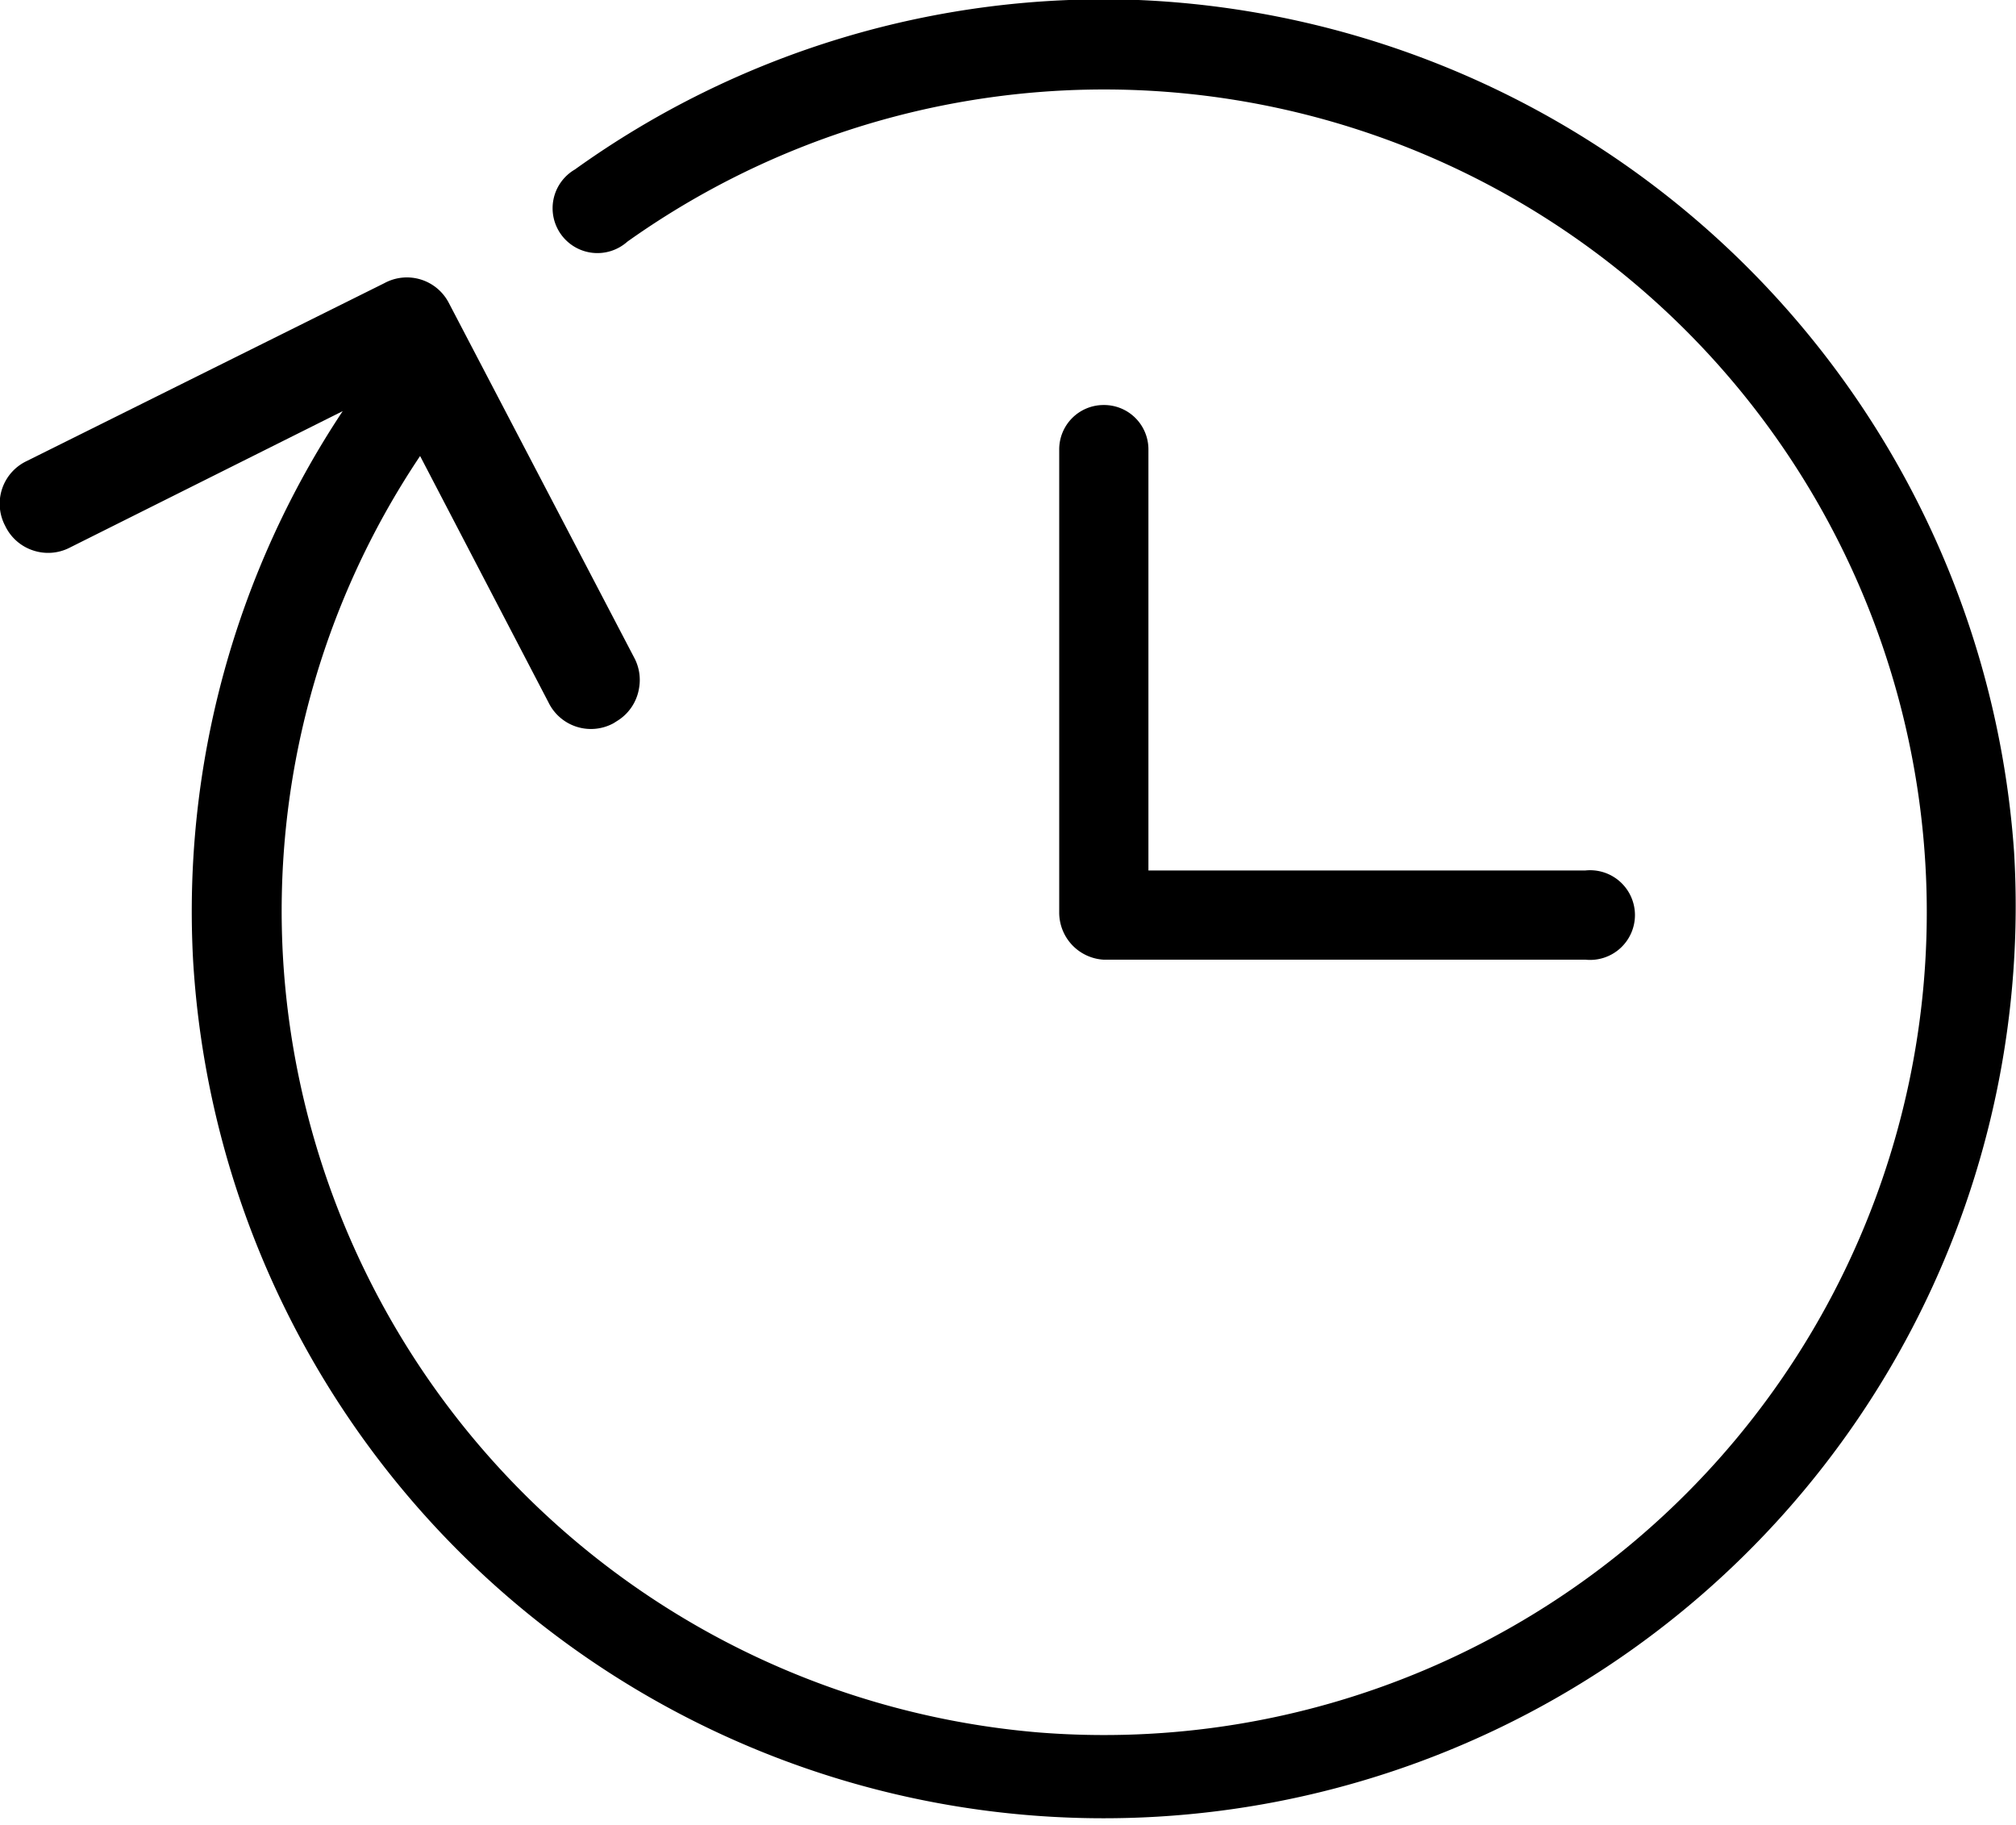
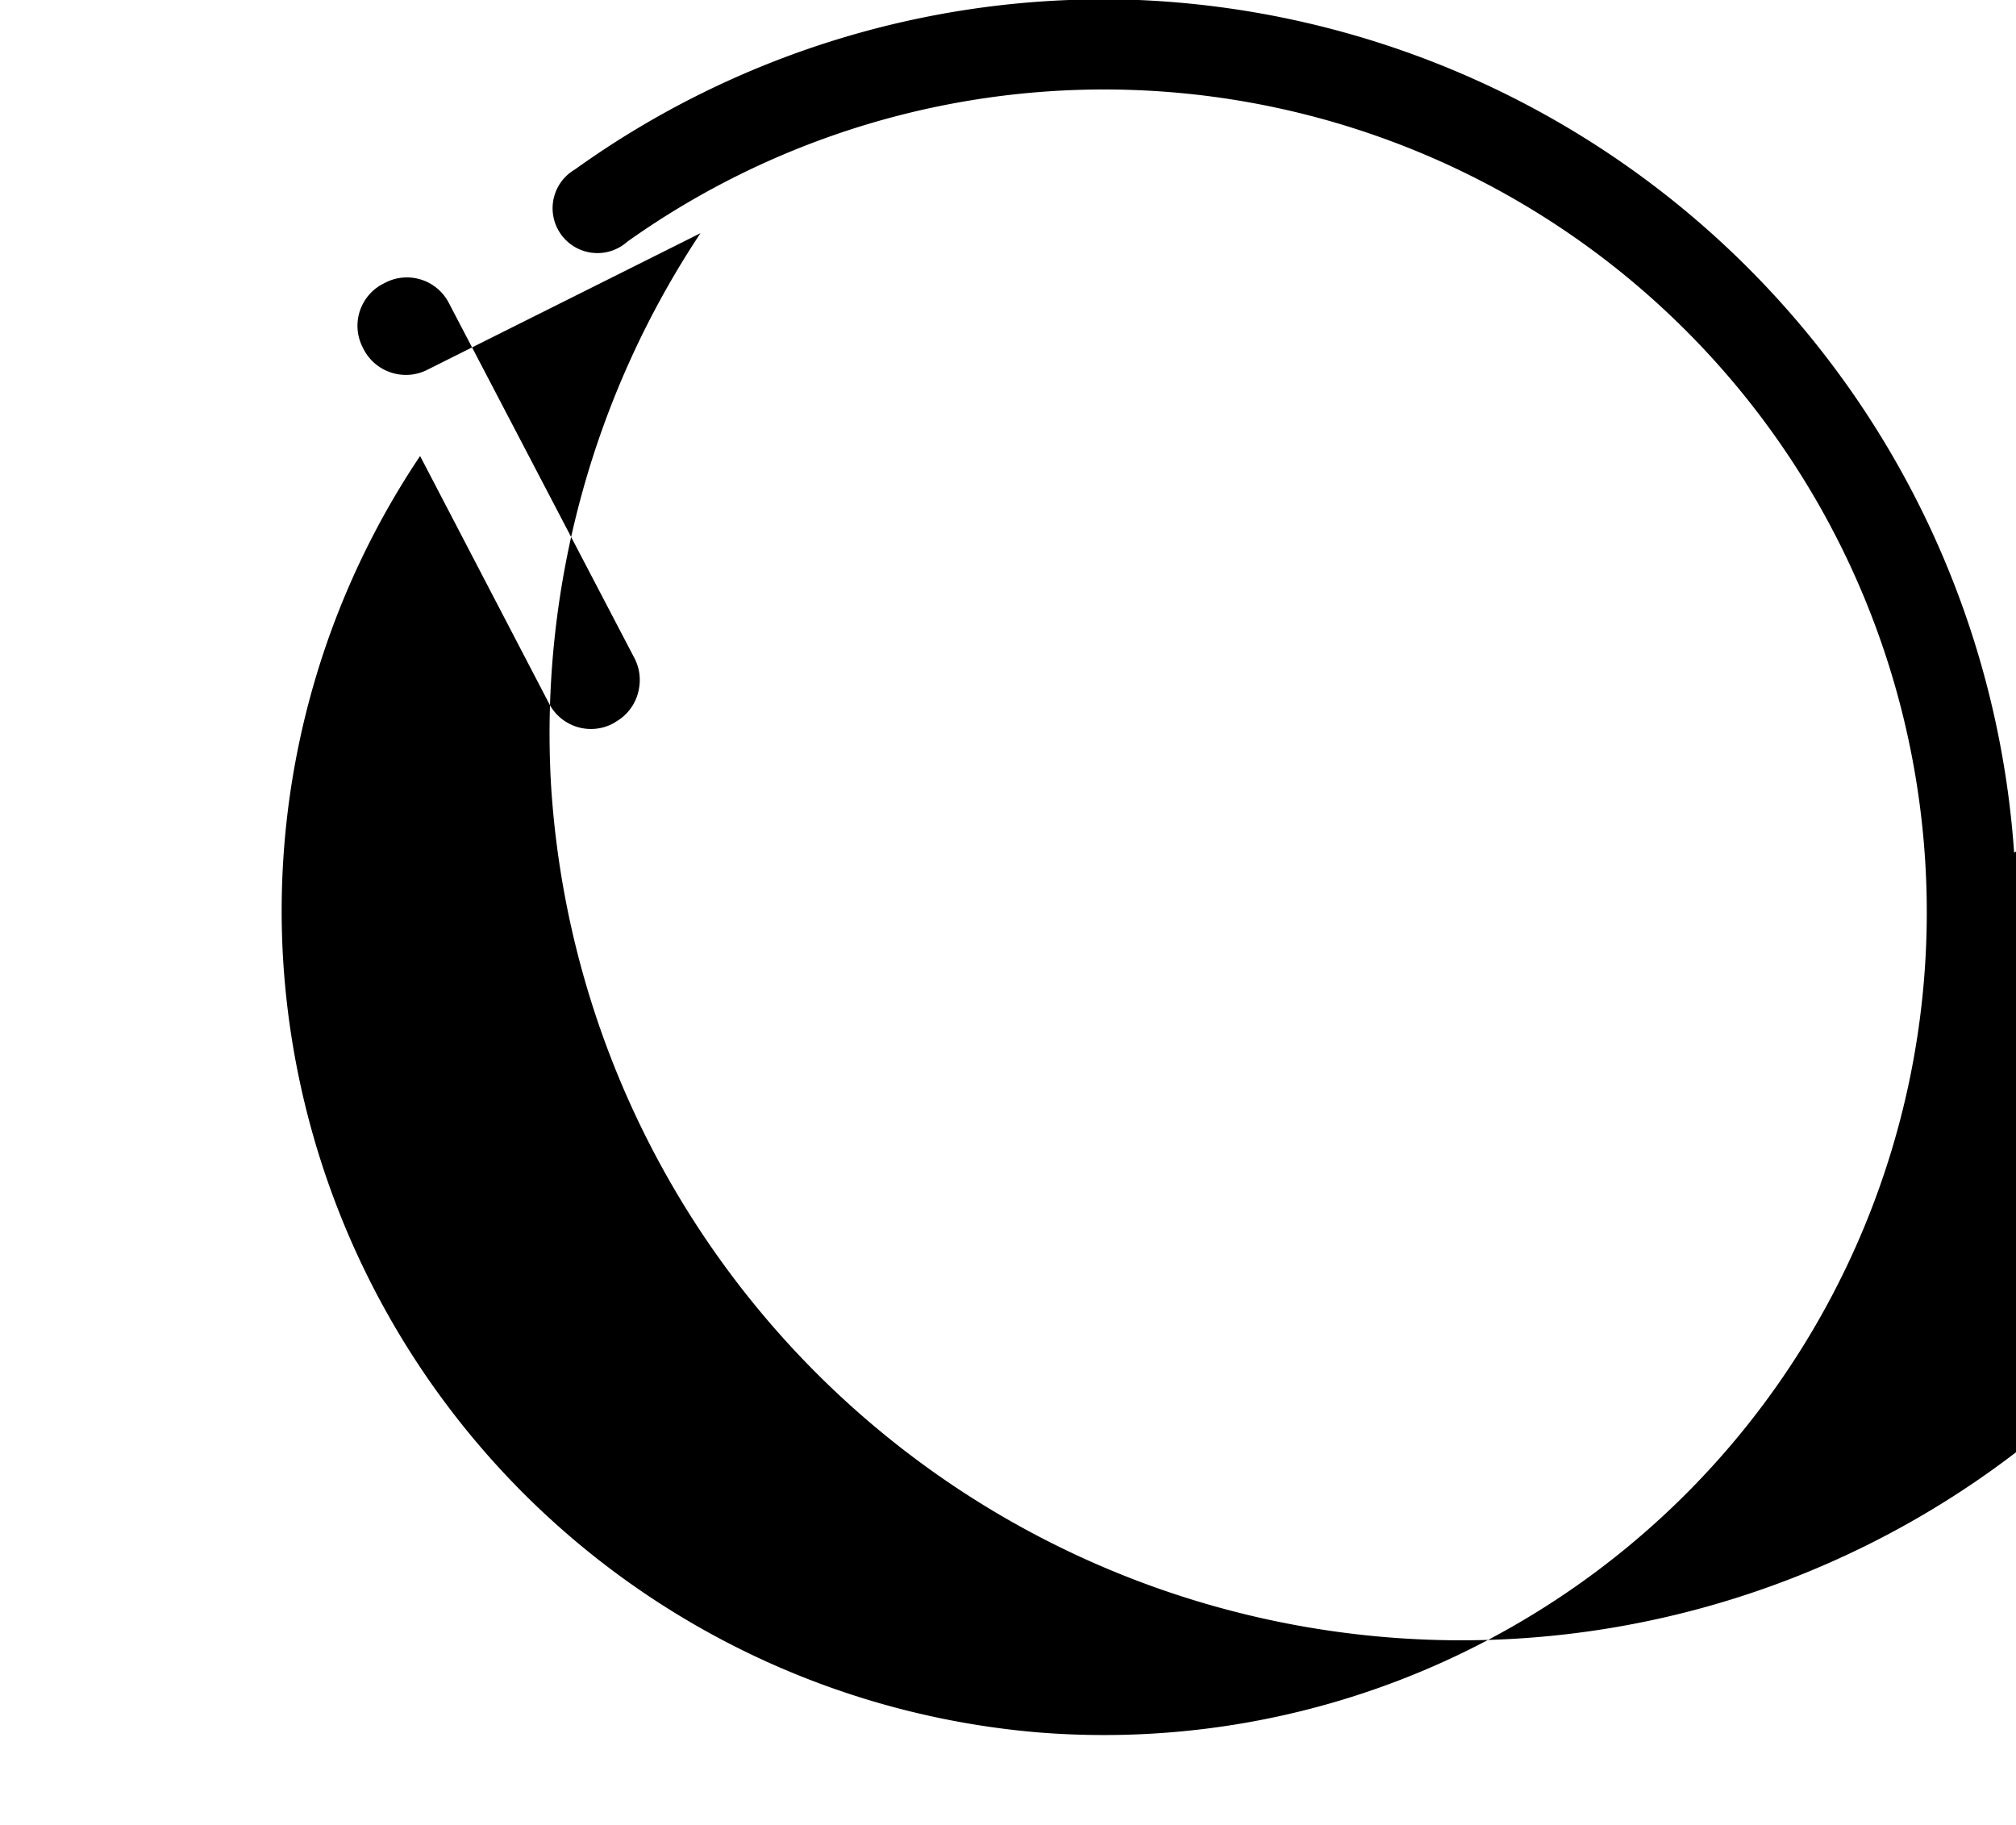
<svg xmlns="http://www.w3.org/2000/svg" viewBox="0 0 42.71 38.66">
  <title>icon3</title>
  <g data-name="レイヤー 2">
    <g data-name="レイヤー 1">
-       <path d="M23.38 8.58a.94.94 0 0 0-.94.94v9.81a1 1 0 0 0 .94 1h10.21a.95.95 0 1 0 0-1.89h-9.26V9.52a.94.94 0 0 0-.95-.94z" />
-       <path d="M42.67 18.06A19.42 19.42 0 0 0 24.12 0a19.22 19.22 0 0 0-11.94 3.59.95.95 0 1 0 1.11 1.53A17.43 17.43 0 1 1 22 36.7 17.5 17.5 0 0 1 6 20.36a17.3 17.3 0 0 1 2.9-10.7l2.72 5.22a1 1 0 0 0 1.38.44l.11-.07a1 1 0 0 0 .43-.68 1 1 0 0 0-.1-.63L9.51 6.42A1 1 0 0 0 8.14 6L.56 9.77a1 1 0 0 0-.45 1.37 1 1 0 0 0 .59.52 1 1 0 0 0 .78-.06l5.78-2.89a19.16 19.16 0 0 0-3.17 11.62 19.32 19.32 0 1 0 38.58-2.27z" />
+       <path d="M42.67 18.06A19.42 19.42 0 0 0 24.12 0a19.22 19.22 0 0 0-11.94 3.59.95.95 0 1 0 1.11 1.53A17.43 17.43 0 1 1 22 36.7 17.5 17.5 0 0 1 6 20.36a17.3 17.3 0 0 1 2.9-10.7l2.72 5.22a1 1 0 0 0 1.38.44l.11-.07a1 1 0 0 0 .43-.68 1 1 0 0 0-.1-.63L9.51 6.42A1 1 0 0 0 8.14 6a1 1 0 0 0-.45 1.37 1 1 0 0 0 .59.52 1 1 0 0 0 .78-.06l5.78-2.89a19.16 19.16 0 0 0-3.17 11.62 19.32 19.32 0 1 0 38.58-2.27z" />
    </g>
  </g>
</svg>